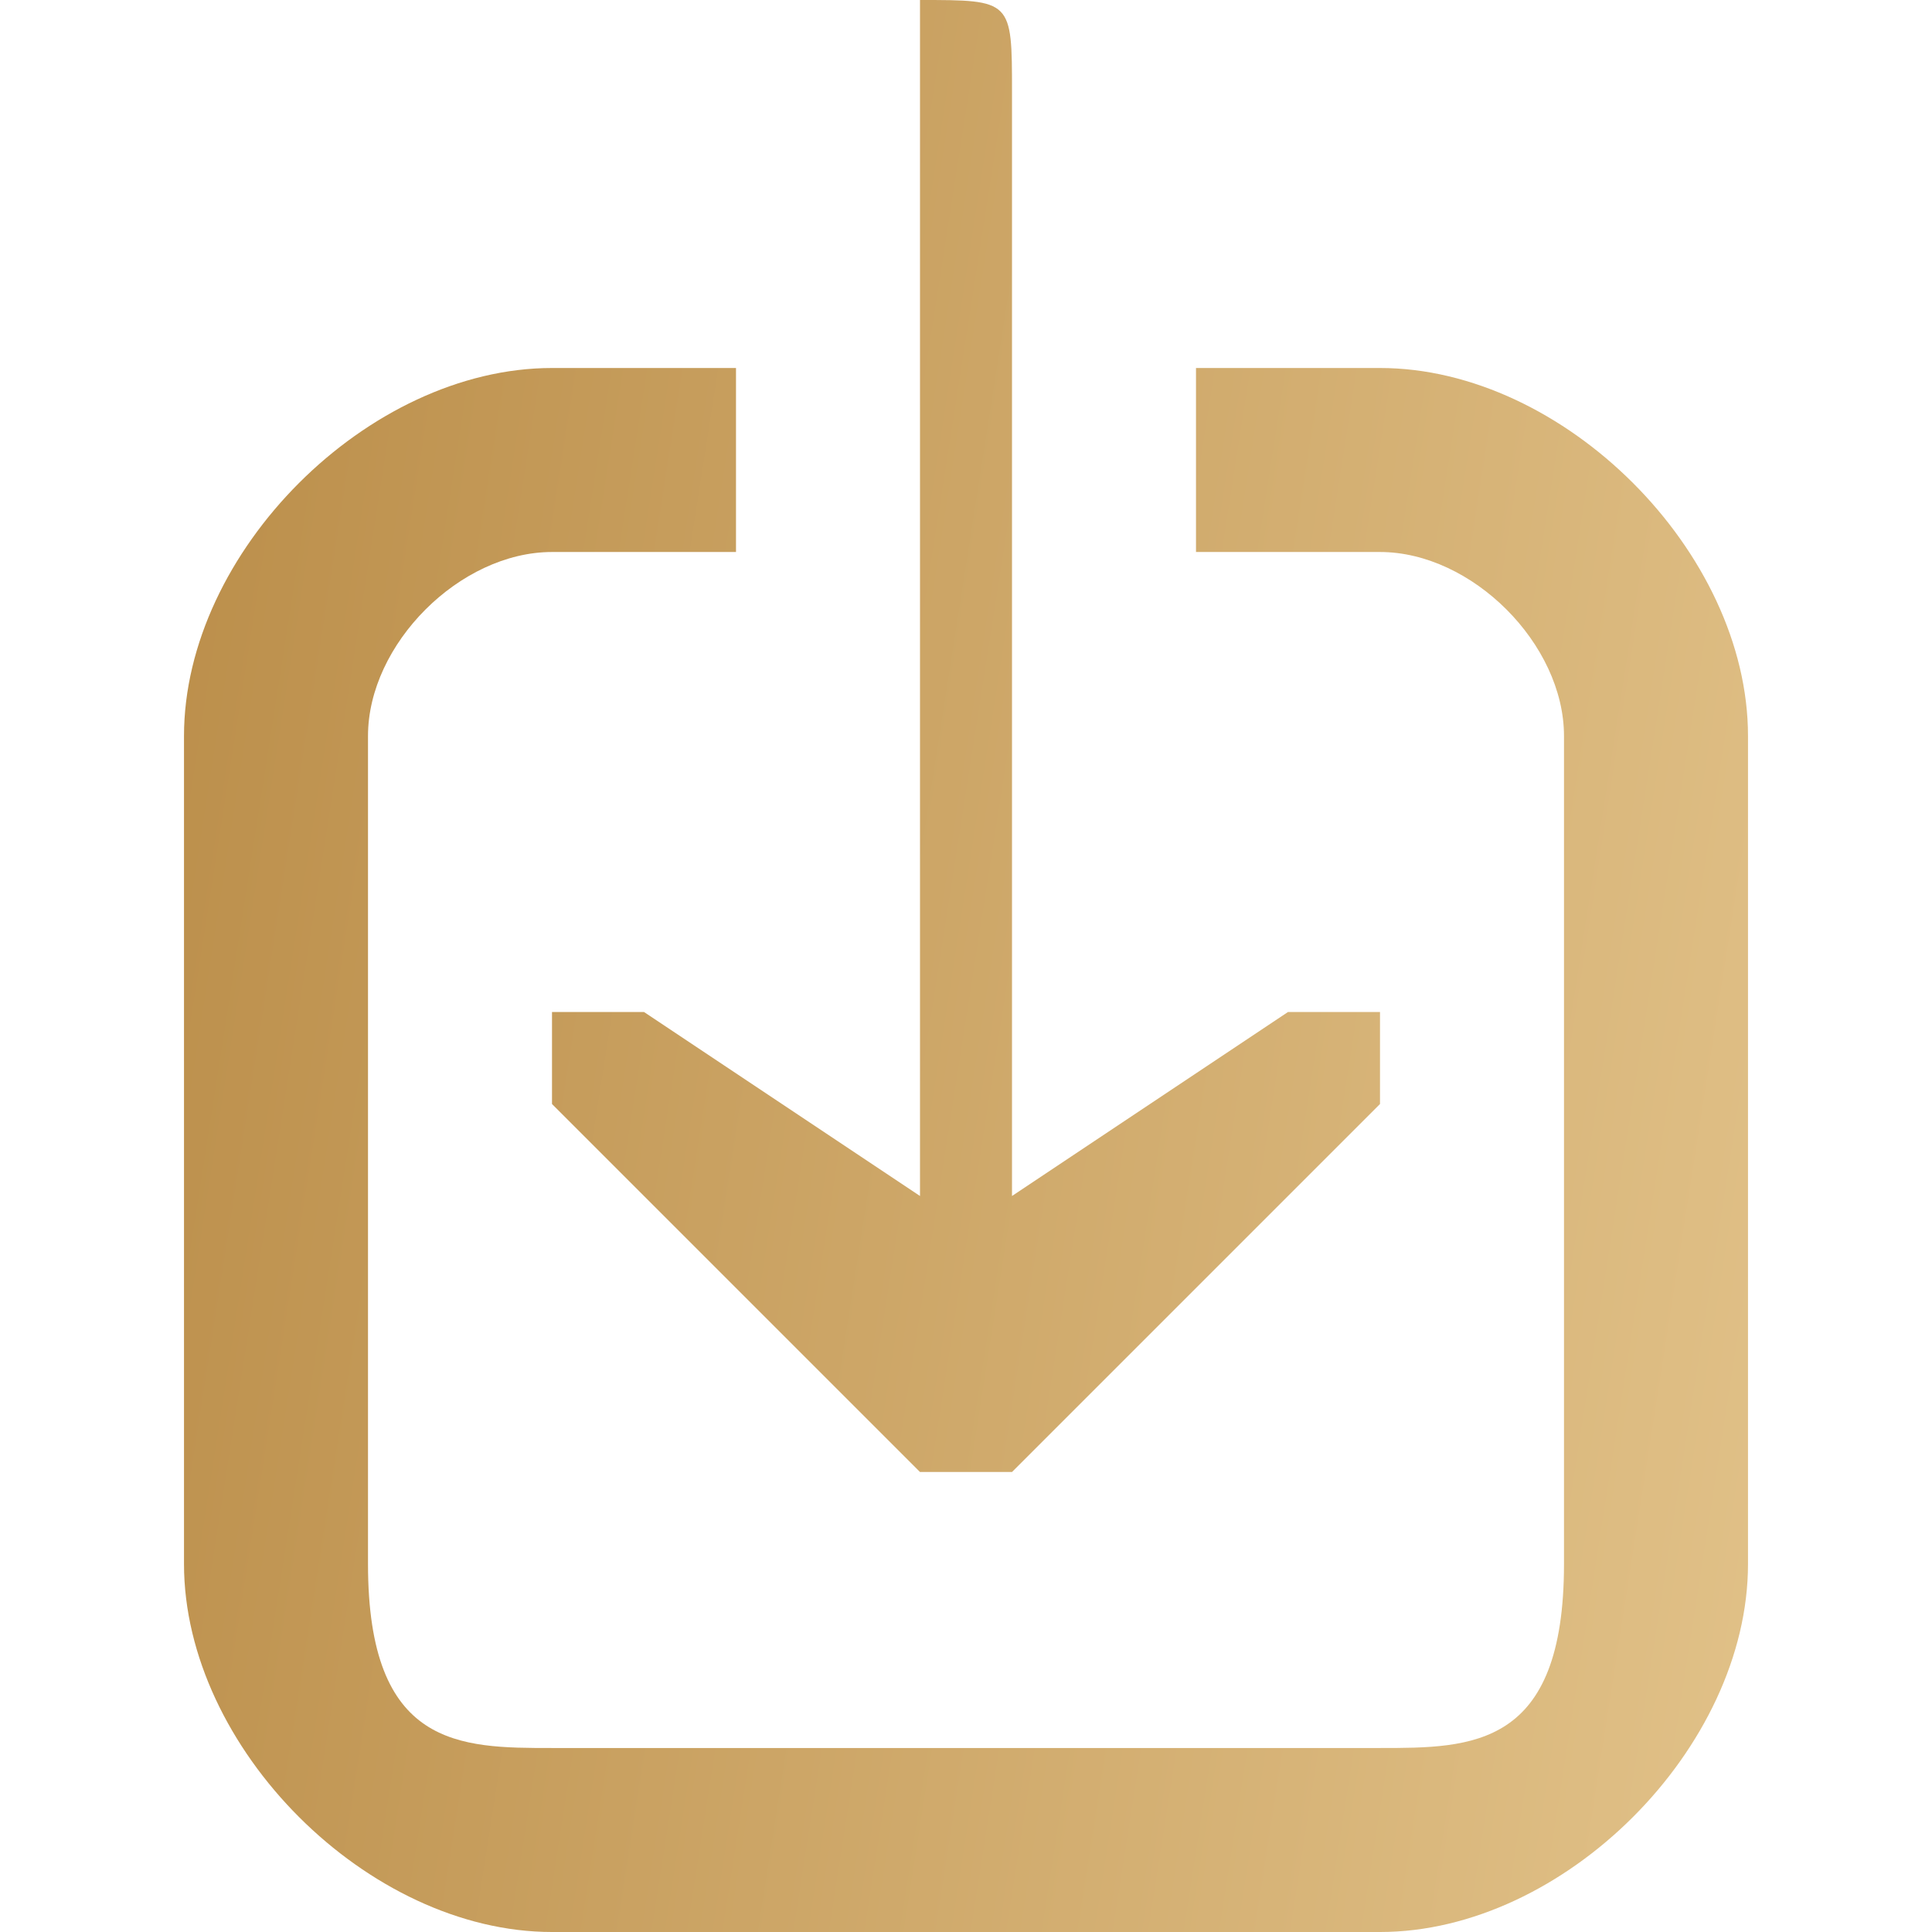
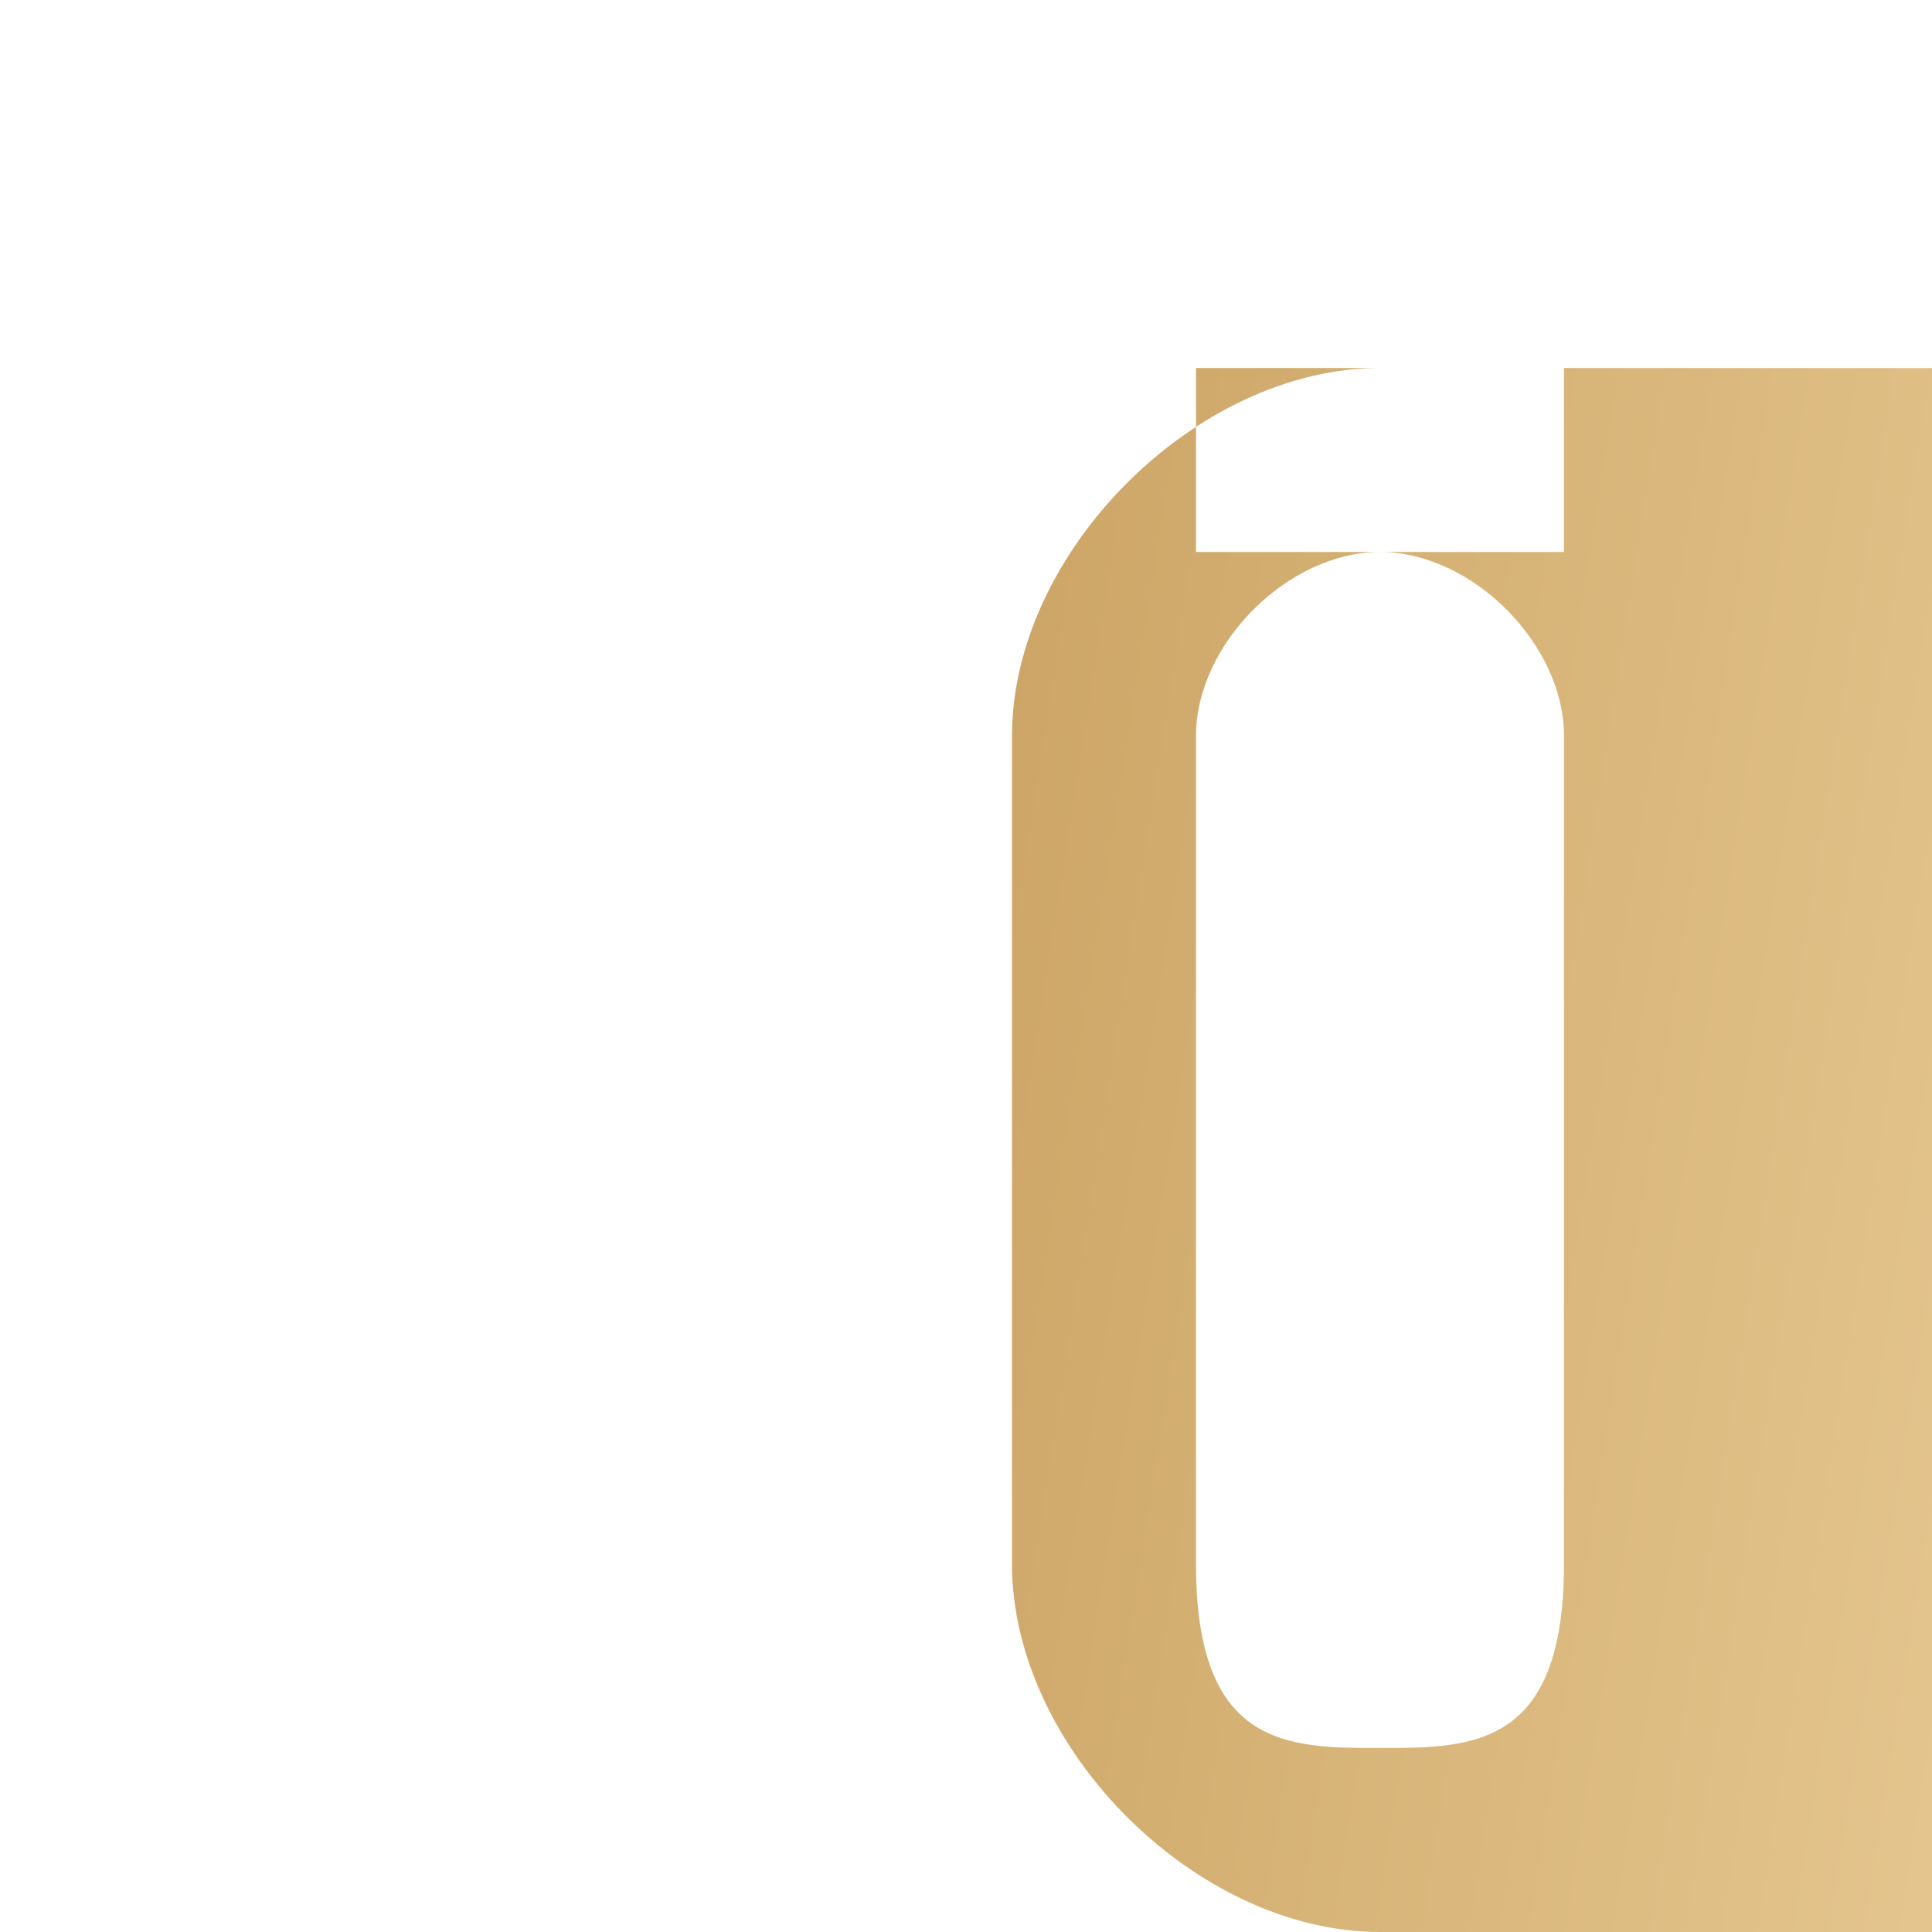
<svg xmlns="http://www.w3.org/2000/svg" xmlns:xlink="http://www.w3.org/1999/xlink" xml:space="preserve" width="20px" height="20px" version="1.1" style="shape-rendering:geometricPrecision; text-rendering:geometricPrecision; image-rendering:optimizeQuality; fill-rule:evenodd; clip-rule:evenodd" viewBox="0 0 0.21 0.21">
  <defs>
    <style type="text/css">
   
    .fil0 {fill:none}
    .fil1 {fill:url(#id0)}
    .fil2 {fill:url(#id1)}
   
  </style>
    <linearGradient id="id0" gradientUnits="userSpaceOnUse" x1="-0.02" y1="0.12" x2="0.3" y2="0.17">
      <stop offset="0" style="stop-opacity:1; stop-color:#B88A45" />
      <stop offset="1" style="stop-opacity:1; stop-color:#F2D8A4" />
    </linearGradient>
    <linearGradient id="id1" gradientUnits="userSpaceOnUse" xlink:href="#id0" x1="-0.02" y1="0.12" x2="0.3" y2="0.17">
  </linearGradient>
  </defs>
  <g id="Layer_x0020_1">
-     <rect class="fil0" width="0.21" height="0.21" />
    <g id="_2332266199616">
      <g id="Layer_1">
   </g>
      <g id="Layer_2">
        <g>
          <g>
-             <path class="fil1" d="M0.15 0.04l-0.02 0c0,0 0,0.01 0,0.01 0,0 0,0.01 0,0.01l0.02 0c0.01,0 0.02,0.01 0.02,0.02l0 0.09c0,0.02 -0.01,0.02 -0.02,0.02l-0.09 0c-0.01,0 -0.02,0 -0.02,-0.02l0 -0.09c0,-0.01 0.01,-0.02 0.02,-0.02l0.02 0c0,0 0,-0.01 0,-0.01 0,0 0,-0.01 0,-0.01l-0.02 0c-0.02,0 -0.04,0.02 -0.04,0.04l0 0.09c0,0.02 0.02,0.04 0.04,0.04l0.09 0c0.02,0 0.04,-0.02 0.04,-0.04l0 -0.09c0,-0.02 -0.02,-0.04 -0.04,-0.04z" />
+             <path class="fil1" d="M0.15 0.04l-0.02 0c0,0 0,0.01 0,0.01 0,0 0,0.01 0,0.01l0.02 0c0.01,0 0.02,0.01 0.02,0.02l0 0.09c0,0.02 -0.01,0.02 -0.02,0.02c-0.01,0 -0.02,0 -0.02,-0.02l0 -0.09c0,-0.01 0.01,-0.02 0.02,-0.02l0.02 0c0,0 0,-0.01 0,-0.01 0,0 0,-0.01 0,-0.01l-0.02 0c-0.02,0 -0.04,0.02 -0.04,0.04l0 0.09c0,0.02 0.02,0.04 0.04,0.04l0.09 0c0.02,0 0.04,-0.02 0.04,-0.04l0 -0.09c0,-0.02 -0.02,-0.04 -0.04,-0.04z" />
          </g>
          <g>
-             <path class="fil2" d="M0.07 0.11c0,0 0,0 -0.01,0 0,0 0,0.01 0,0.01l0.04 0.04c0,0 0,0 0,0 0,0 0,0 0,0 0,0 0,0 0,0 0,0 0,0 0,0 0,0 0,0 0,0 0,0 0,0 0,0 0,0 0,0 0,0 0,0 0,0 0,0 0,0 0,0 0,0 0,0 0,0 0,0 0,0 0,0 0,0 0,0 0,0 0,0 0,0 0,0 0,0 0,0 0,0 0,0 0.01,0 0.01,0 0.01,0 0,0 0,0 0,0 0,0 0,0 0,0 0,0 0,0 0,0 0,0 0,0 0,0 0,0 0,0 0,0 0,0 0,0 0,0 0,0 0,0 0,0 0,0 0,0 0,0 0,0 0,0 0,0 0,0 0,0 0,0 0,0 0,0 0,0 0,0 0,0 0,0 0,0 0,0 0,0l0.04 -0.04c0,0 0,-0.01 0,-0.01 -0.01,0 -0.01,0 -0.01,0l-0.03 0.02 0 -0.12c0,-0.01 0,-0.01 -0.01,-0.01 0,0 0,0 0,0.01l0 0.12 -0.03 -0.02z" />
-           </g>
+             </g>
        </g>
      </g>
    </g>
  </g>
</svg>